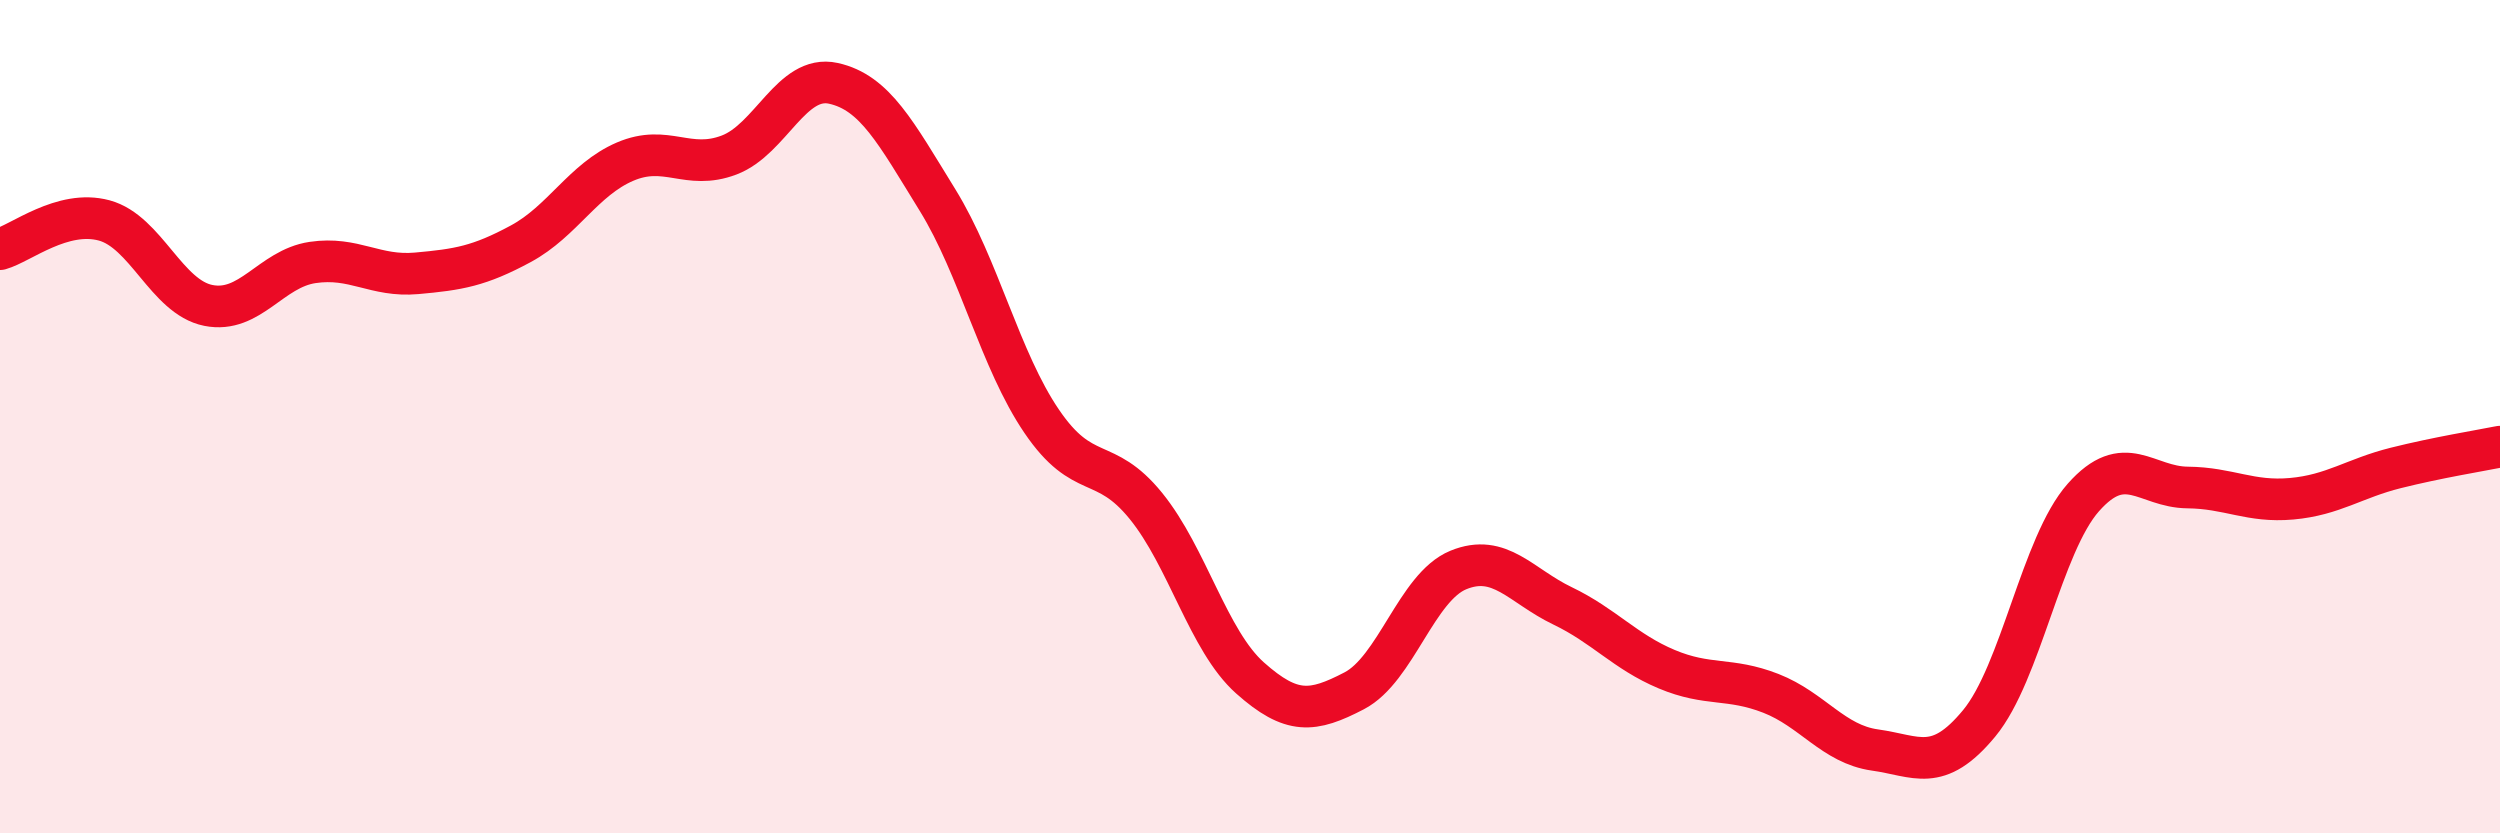
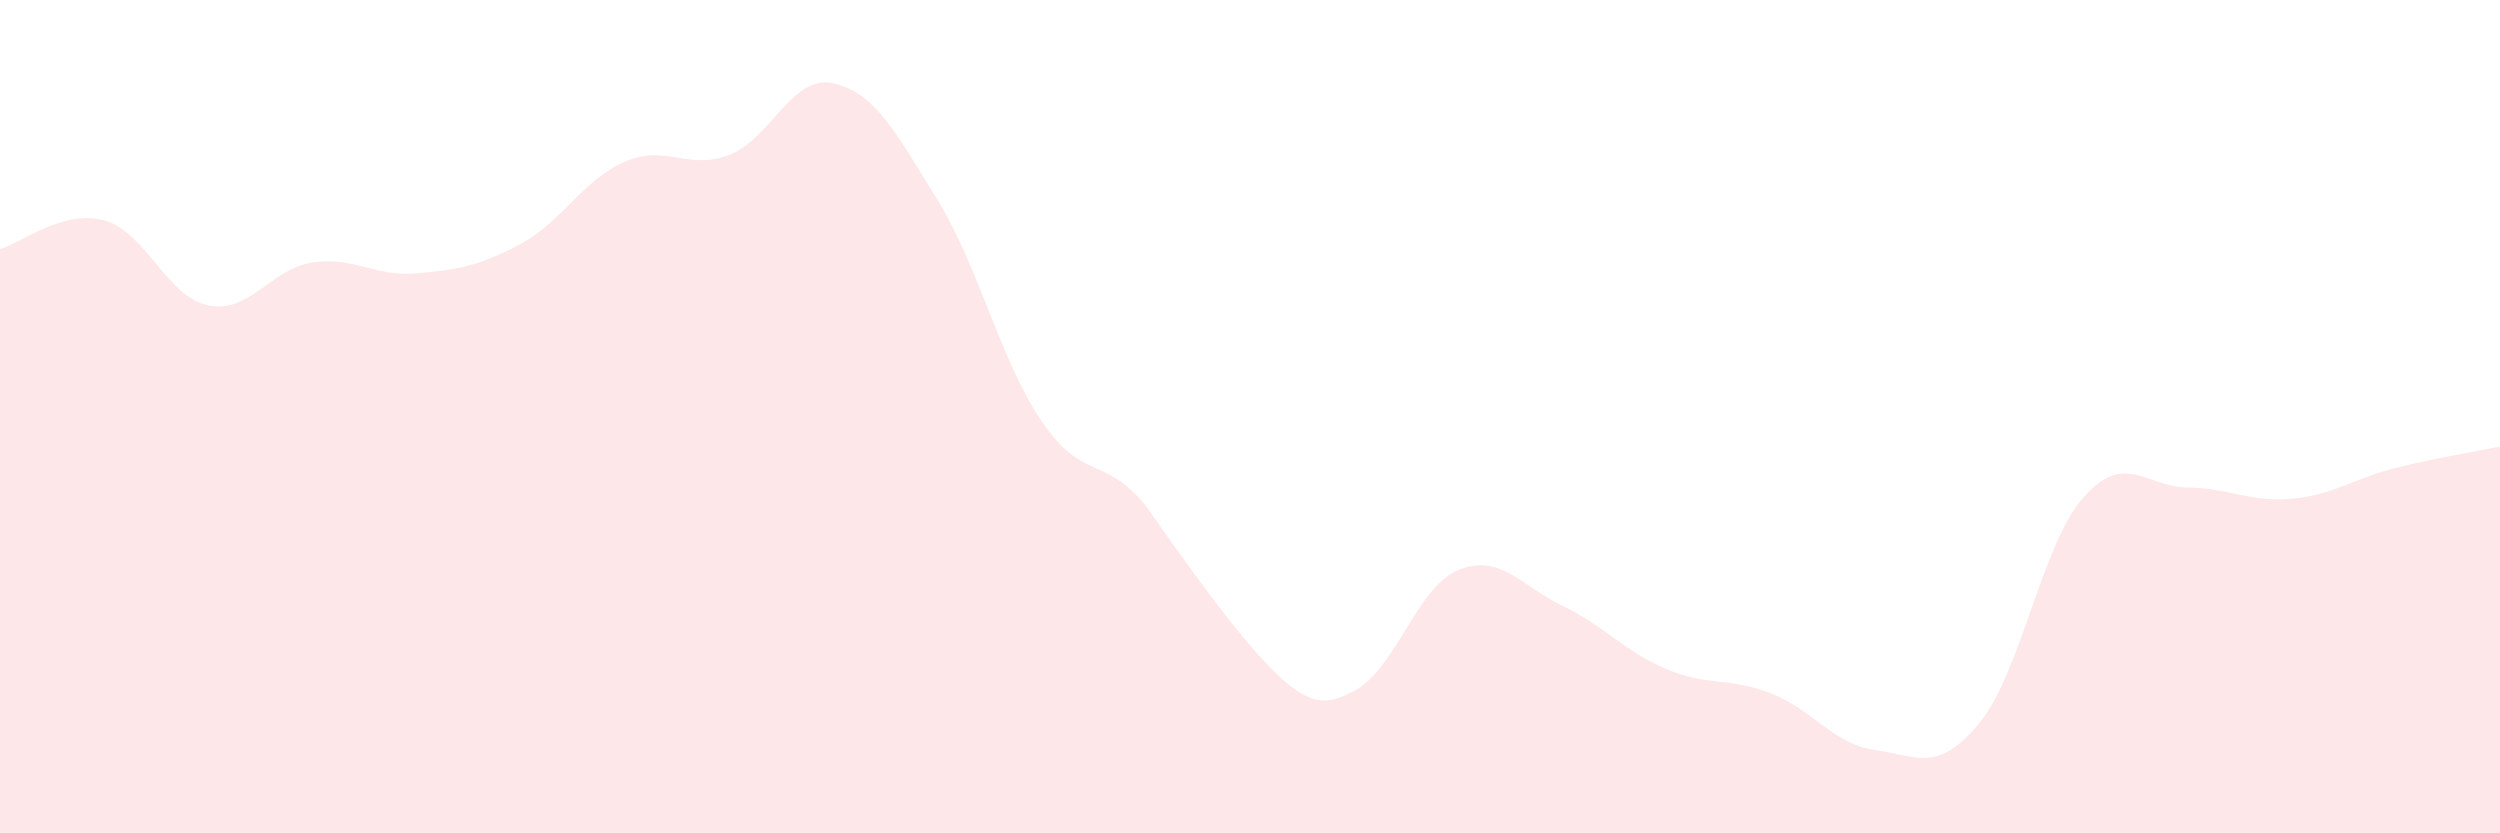
<svg xmlns="http://www.w3.org/2000/svg" width="60" height="20" viewBox="0 0 60 20">
-   <path d="M 0,5.98 C 0.5,5.84 1.5,5.02 2.5,5.29 C 3.5,5.56 4,7.13 5,7.33 C 6,7.53 6.5,6.45 7.5,6.3 C 8.5,6.15 9,6.65 10,6.56 C 11,6.47 11.5,6.39 12.5,5.85 C 13.5,5.31 14,4.31 15,3.88 C 16,3.45 16.5,4.1 17.5,3.72 C 18.5,3.34 19,1.78 20,2 C 21,2.22 21.5,3.18 22.5,4.8 C 23.5,6.42 24,8.64 25,10.11 C 26,11.58 26.5,10.91 27.5,12.14 C 28.5,13.37 29,15.38 30,16.27 C 31,17.16 31.5,17.1 32.5,16.58 C 33.5,16.06 34,14.09 35,13.68 C 36,13.27 36.5,14.06 37.5,14.54 C 38.5,15.02 39,15.64 40,16.06 C 41,16.48 41.5,16.25 42.5,16.64 C 43.5,17.03 44,17.86 45,18 C 46,18.14 46.5,18.57 47.5,17.36 C 48.5,16.15 49,13.07 50,11.94 C 51,10.81 51.5,11.69 52.5,11.7 C 53.5,11.71 54,12.06 55,11.97 C 56,11.88 56.5,11.48 57.5,11.23 C 58.5,10.98 59.5,10.82 60,10.72L60 20L0 20Z" fill="#EB0A25" opacity="0.1" stroke-linecap="round" stroke-linejoin="round" />
-   <path d="M 0,5.98 C 0.5,5.84 1.5,5.02 2.5,5.29 C 3.5,5.56 4,7.13 5,7.33 C 6,7.53 6.5,6.45 7.5,6.3 C 8.5,6.15 9,6.65 10,6.56 C 11,6.47 11.5,6.39 12.5,5.85 C 13.5,5.31 14,4.31 15,3.88 C 16,3.45 16.5,4.1 17.5,3.72 C 18.5,3.34 19,1.78 20,2 C 21,2.22 21.5,3.18 22.5,4.8 C 23.5,6.42 24,8.64 25,10.11 C 26,11.58 26.5,10.91 27.5,12.14 C 28.5,13.37 29,15.38 30,16.27 C 31,17.16 31.5,17.1 32.5,16.58 C 33.5,16.06 34,14.09 35,13.68 C 36,13.27 36.5,14.06 37.5,14.54 C 38.5,15.02 39,15.64 40,16.06 C 41,16.48 41.5,16.25 42.5,16.64 C 43.5,17.03 44,17.86 45,18 C 46,18.14 46.5,18.57 47.5,17.36 C 48.5,16.15 49,13.07 50,11.94 C 51,10.81 51.5,11.69 52.5,11.7 C 53.5,11.71 54,12.06 55,11.97 C 56,11.88 56.5,11.48 57.5,11.23 C 58.5,10.98 59.5,10.82 60,10.72" stroke="#EB0A25" stroke-width="1" fill="none" stroke-linecap="round" stroke-linejoin="round" />
+   <path d="M 0,5.98 C 0.5,5.84 1.5,5.02 2.5,5.29 C 3.5,5.56 4,7.13 5,7.33 C 6,7.53 6.5,6.45 7.5,6.3 C 8.5,6.15 9,6.65 10,6.56 C 11,6.47 11.5,6.39 12.5,5.85 C 13.5,5.31 14,4.31 15,3.88 C 16,3.45 16.5,4.1 17.5,3.72 C 18.5,3.34 19,1.78 20,2 C 21,2.22 21.5,3.18 22.5,4.8 C 23.5,6.42 24,8.64 25,10.11 C 26,11.58 26.5,10.91 27.5,12.14 C 31,17.16 31.5,17.1 32.5,16.58 C 33.5,16.06 34,14.09 35,13.68 C 36,13.27 36.5,14.06 37.5,14.54 C 38.5,15.02 39,15.64 40,16.06 C 41,16.48 41.5,16.25 42.5,16.64 C 43.5,17.03 44,17.86 45,18 C 46,18.14 46.5,18.57 47.5,17.36 C 48.5,16.15 49,13.07 50,11.94 C 51,10.81 51.5,11.69 52.5,11.7 C 53.5,11.71 54,12.06 55,11.97 C 56,11.88 56.5,11.48 57.5,11.23 C 58.5,10.98 59.5,10.82 60,10.72L60 20L0 20Z" fill="#EB0A25" opacity="0.1" stroke-linecap="round" stroke-linejoin="round" />
</svg>